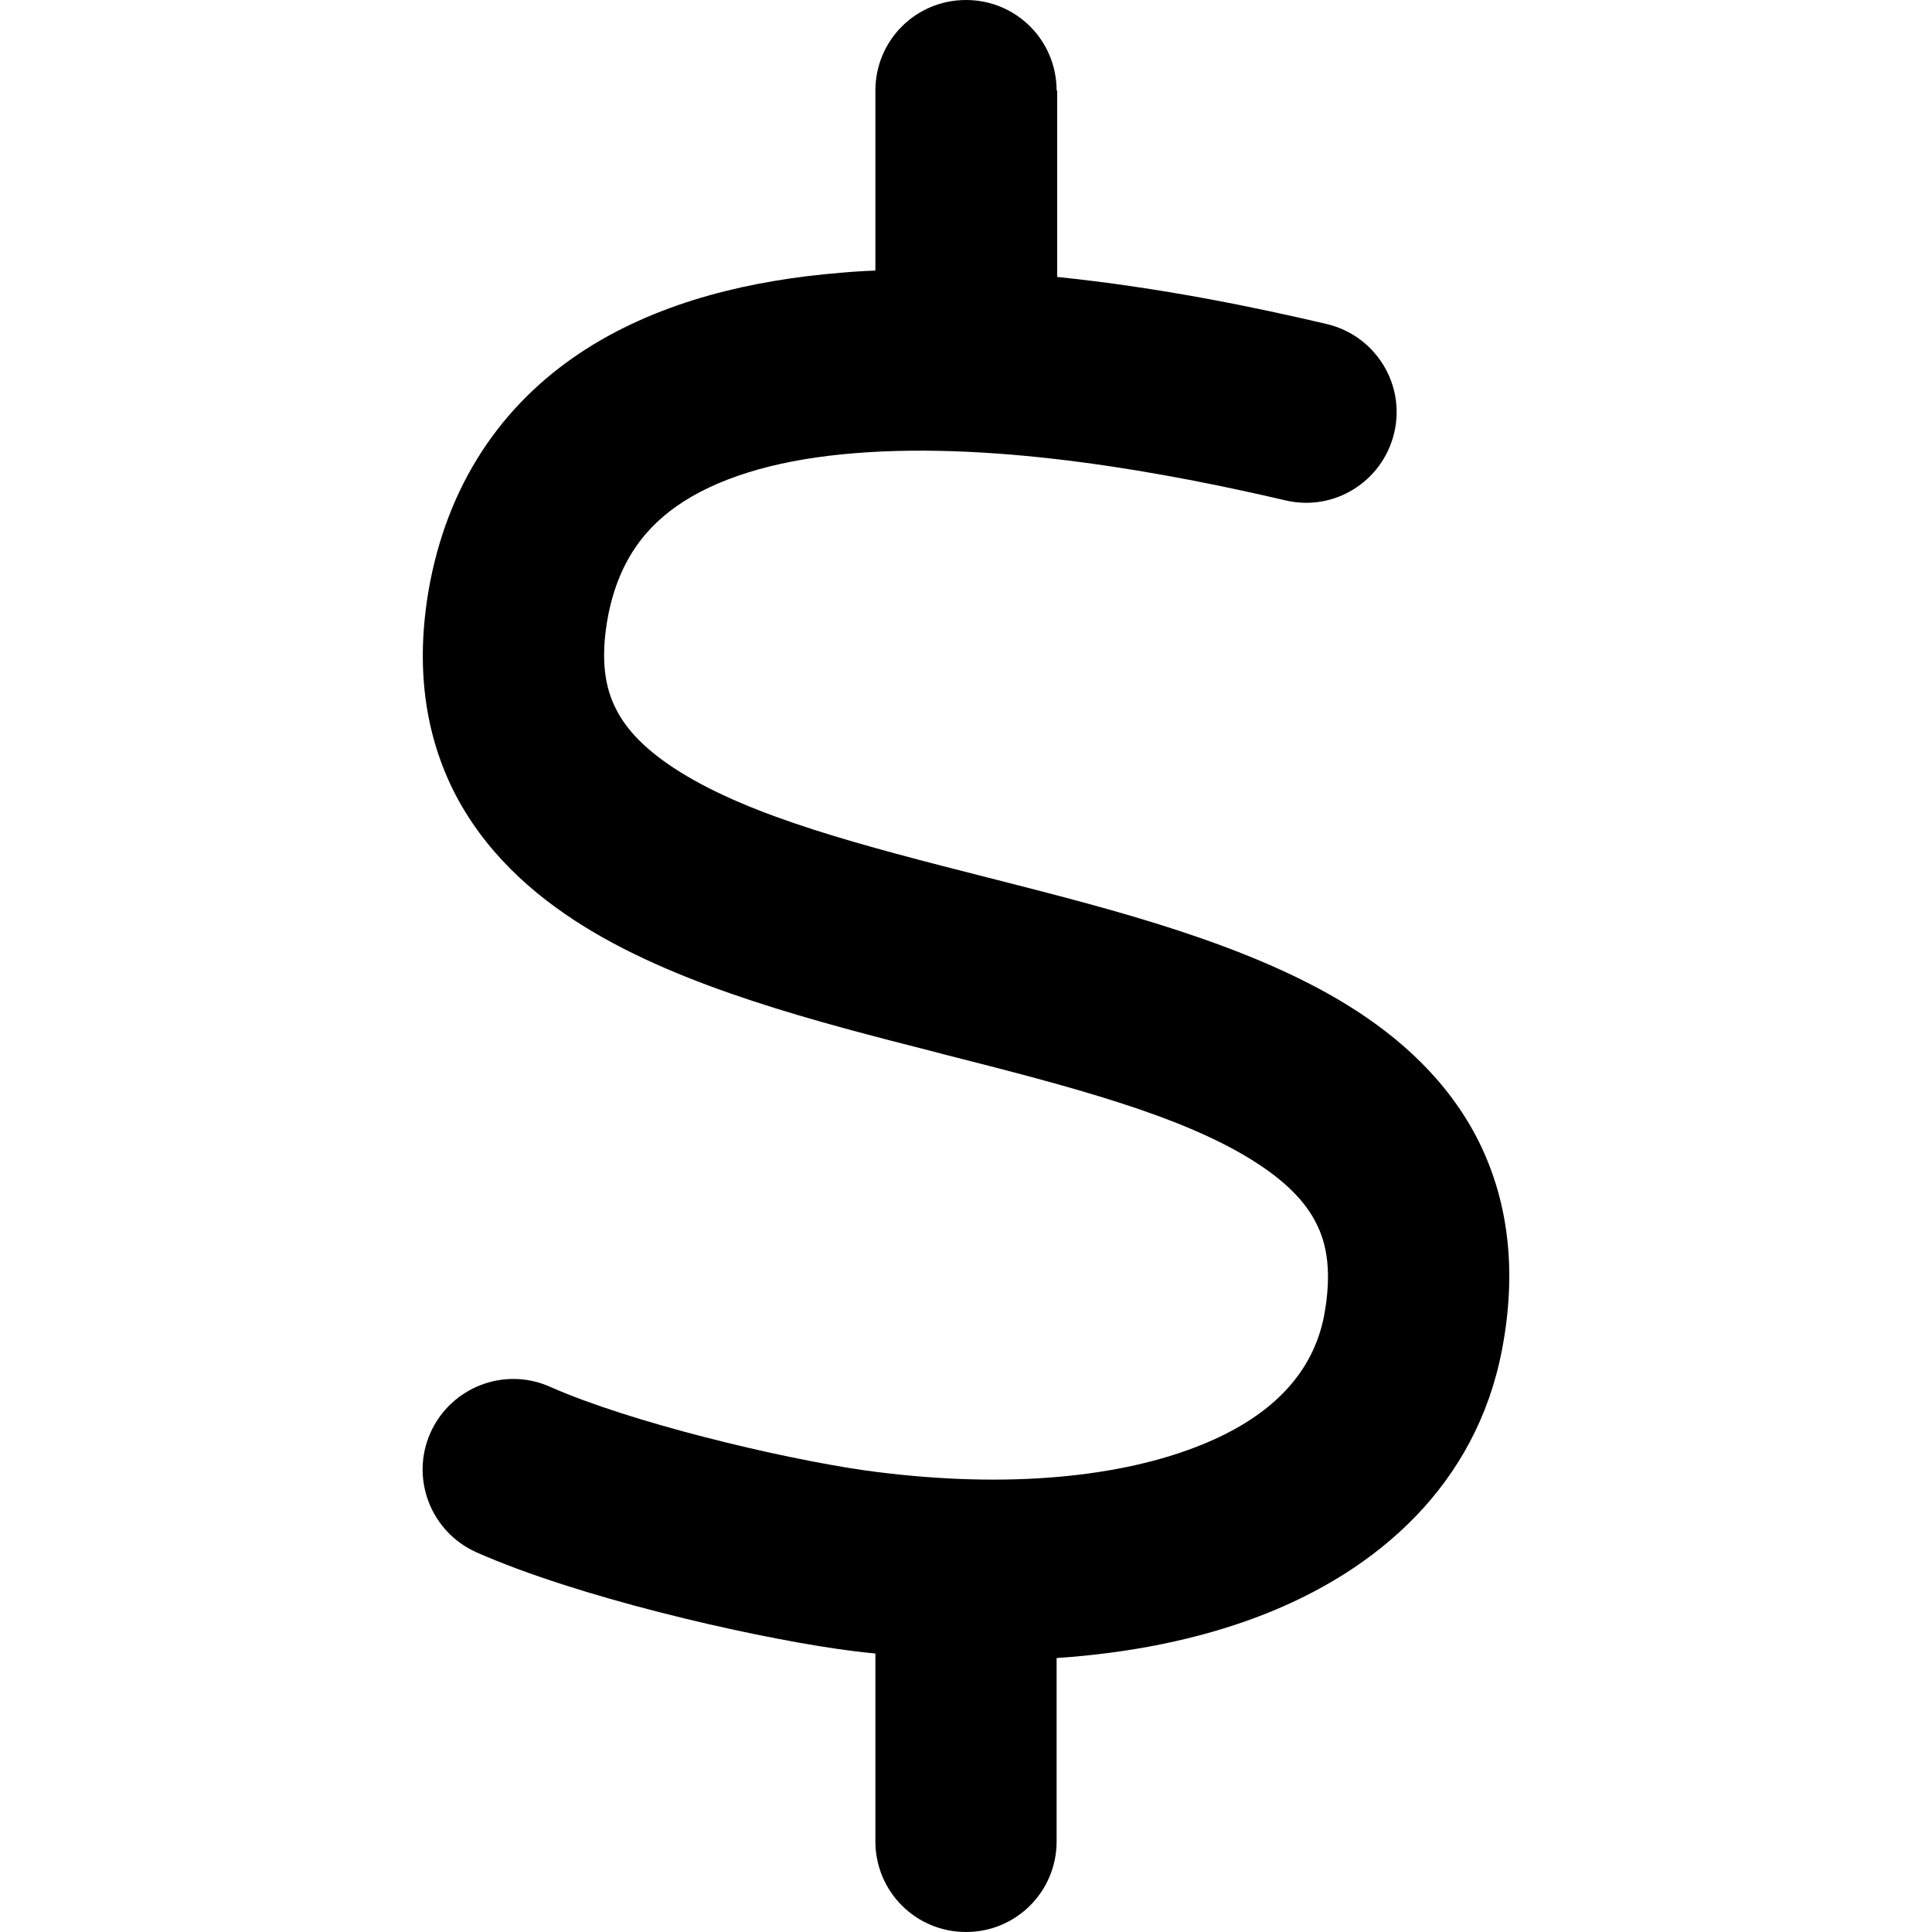
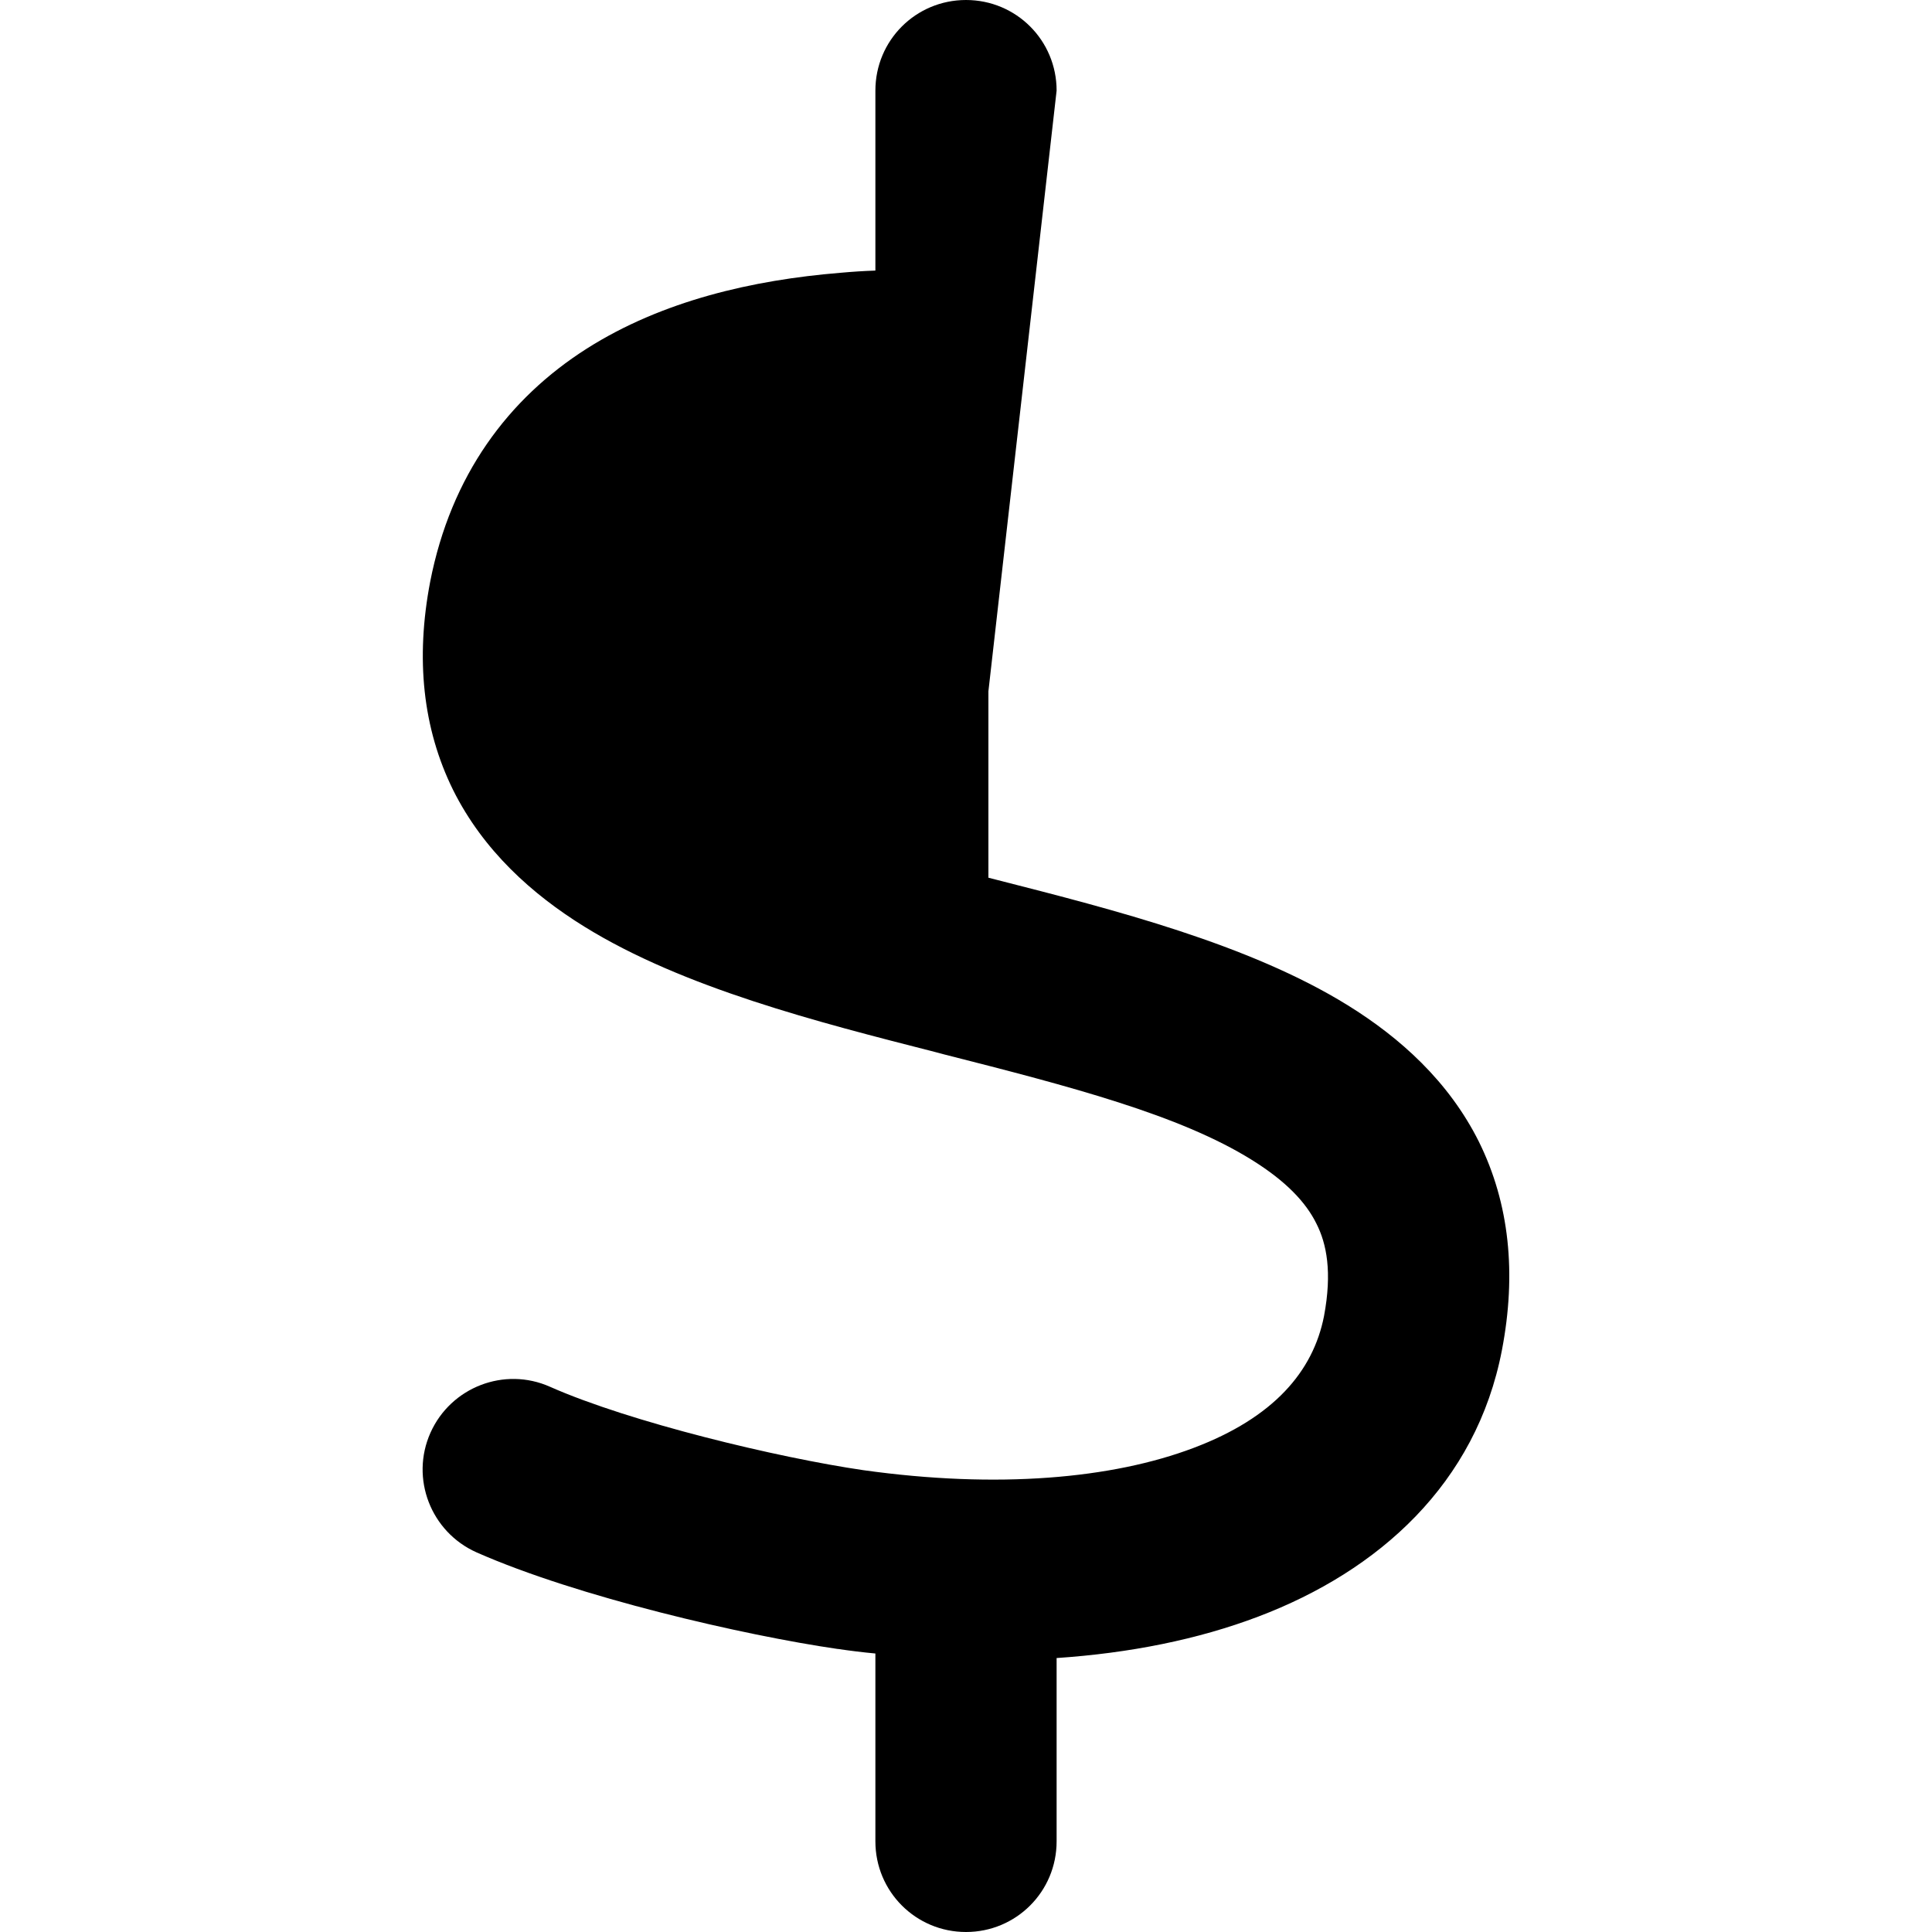
<svg xmlns="http://www.w3.org/2000/svg" fill="none" height="20" viewBox="0 0 20 20" width="20">
-   <path d="m10.938.938c0-.52-.418-.938-.938-.938-.52 0-.938.418-.938.938v1.863c-.121.004-.242.012-.363.023-.906.074-1.844.289-2.625.785-.812.516-1.406 1.312-1.621 2.414-.152.793-.078 1.516.238 2.156.312.625.816 1.078 1.359 1.414 1.023.633 2.418.988 3.629 1.297l.09.024c1.324.336 2.445.629 3.191 1.094.352.219.559.438.668.66.105.207.164.5.078.957-.113.574-.523 1.051-1.348 1.363-.844.32-2.031.426-3.422.231-.883-.129-2.414-.496-3.242-.863-.473-.211-1.027.004-1.238.476-.211.473.004 1.027.477 1.238 1.043.461 2.766.859 3.738 1h.004c.129.019.258.035.387.047v1.945c0 .519.418.938.938.938.519 0 .938-.418.938-.938v-1.898c.754-.051 1.461-.191 2.09-.43 1.246-.473 2.254-1.375 2.52-2.758.152-.793.078-1.516-.238-2.156-.312-.625-.816-1.078-1.359-1.414-1.023-.633-2.418-.988-3.629-1.297l-.09-.023c-1.324-.336-2.445-.629-3.191-1.094-.352-.219-.559-.438-.668-.66-.105-.207-.164-.5-.078-.957.113-.578.395-.938.789-1.188.426-.27 1.027-.438 1.77-.496 1.496-.121 3.246.207 4.449.488.504.121 1.008-.191 1.129-.695.121-.504-.191-1.008-.695-1.129-.731-.172-1.727-.379-2.793-.488v-1.93z" fill="#000" />
+   <path d="m10.938.938c0-.52-.418-.938-.938-.938-.52 0-.938.418-.938.938v1.863c-.121.004-.242.012-.363.023-.906.074-1.844.289-2.625.785-.812.516-1.406 1.312-1.621 2.414-.152.793-.078 1.516.238 2.156.312.625.816 1.078 1.359 1.414 1.023.633 2.418.988 3.629 1.297l.09.024c1.324.336 2.445.629 3.191 1.094.352.219.559.438.668.66.105.207.164.5.078.957-.113.574-.523 1.051-1.348 1.363-.844.32-2.031.426-3.422.231-.883-.129-2.414-.496-3.242-.863-.473-.211-1.027.004-1.238.476-.211.473.004 1.027.477 1.238 1.043.461 2.766.859 3.738 1h.004c.129.019.258.035.387.047v1.945c0 .519.418.938.938.938.519 0 .938-.418.938-.938v-1.898c.754-.051 1.461-.191 2.09-.43 1.246-.473 2.254-1.375 2.52-2.758.152-.793.078-1.516-.238-2.156-.312-.625-.816-1.078-1.359-1.414-1.023-.633-2.418-.988-3.629-1.297l-.09-.023v-1.93z" fill="#000" />
</svg>